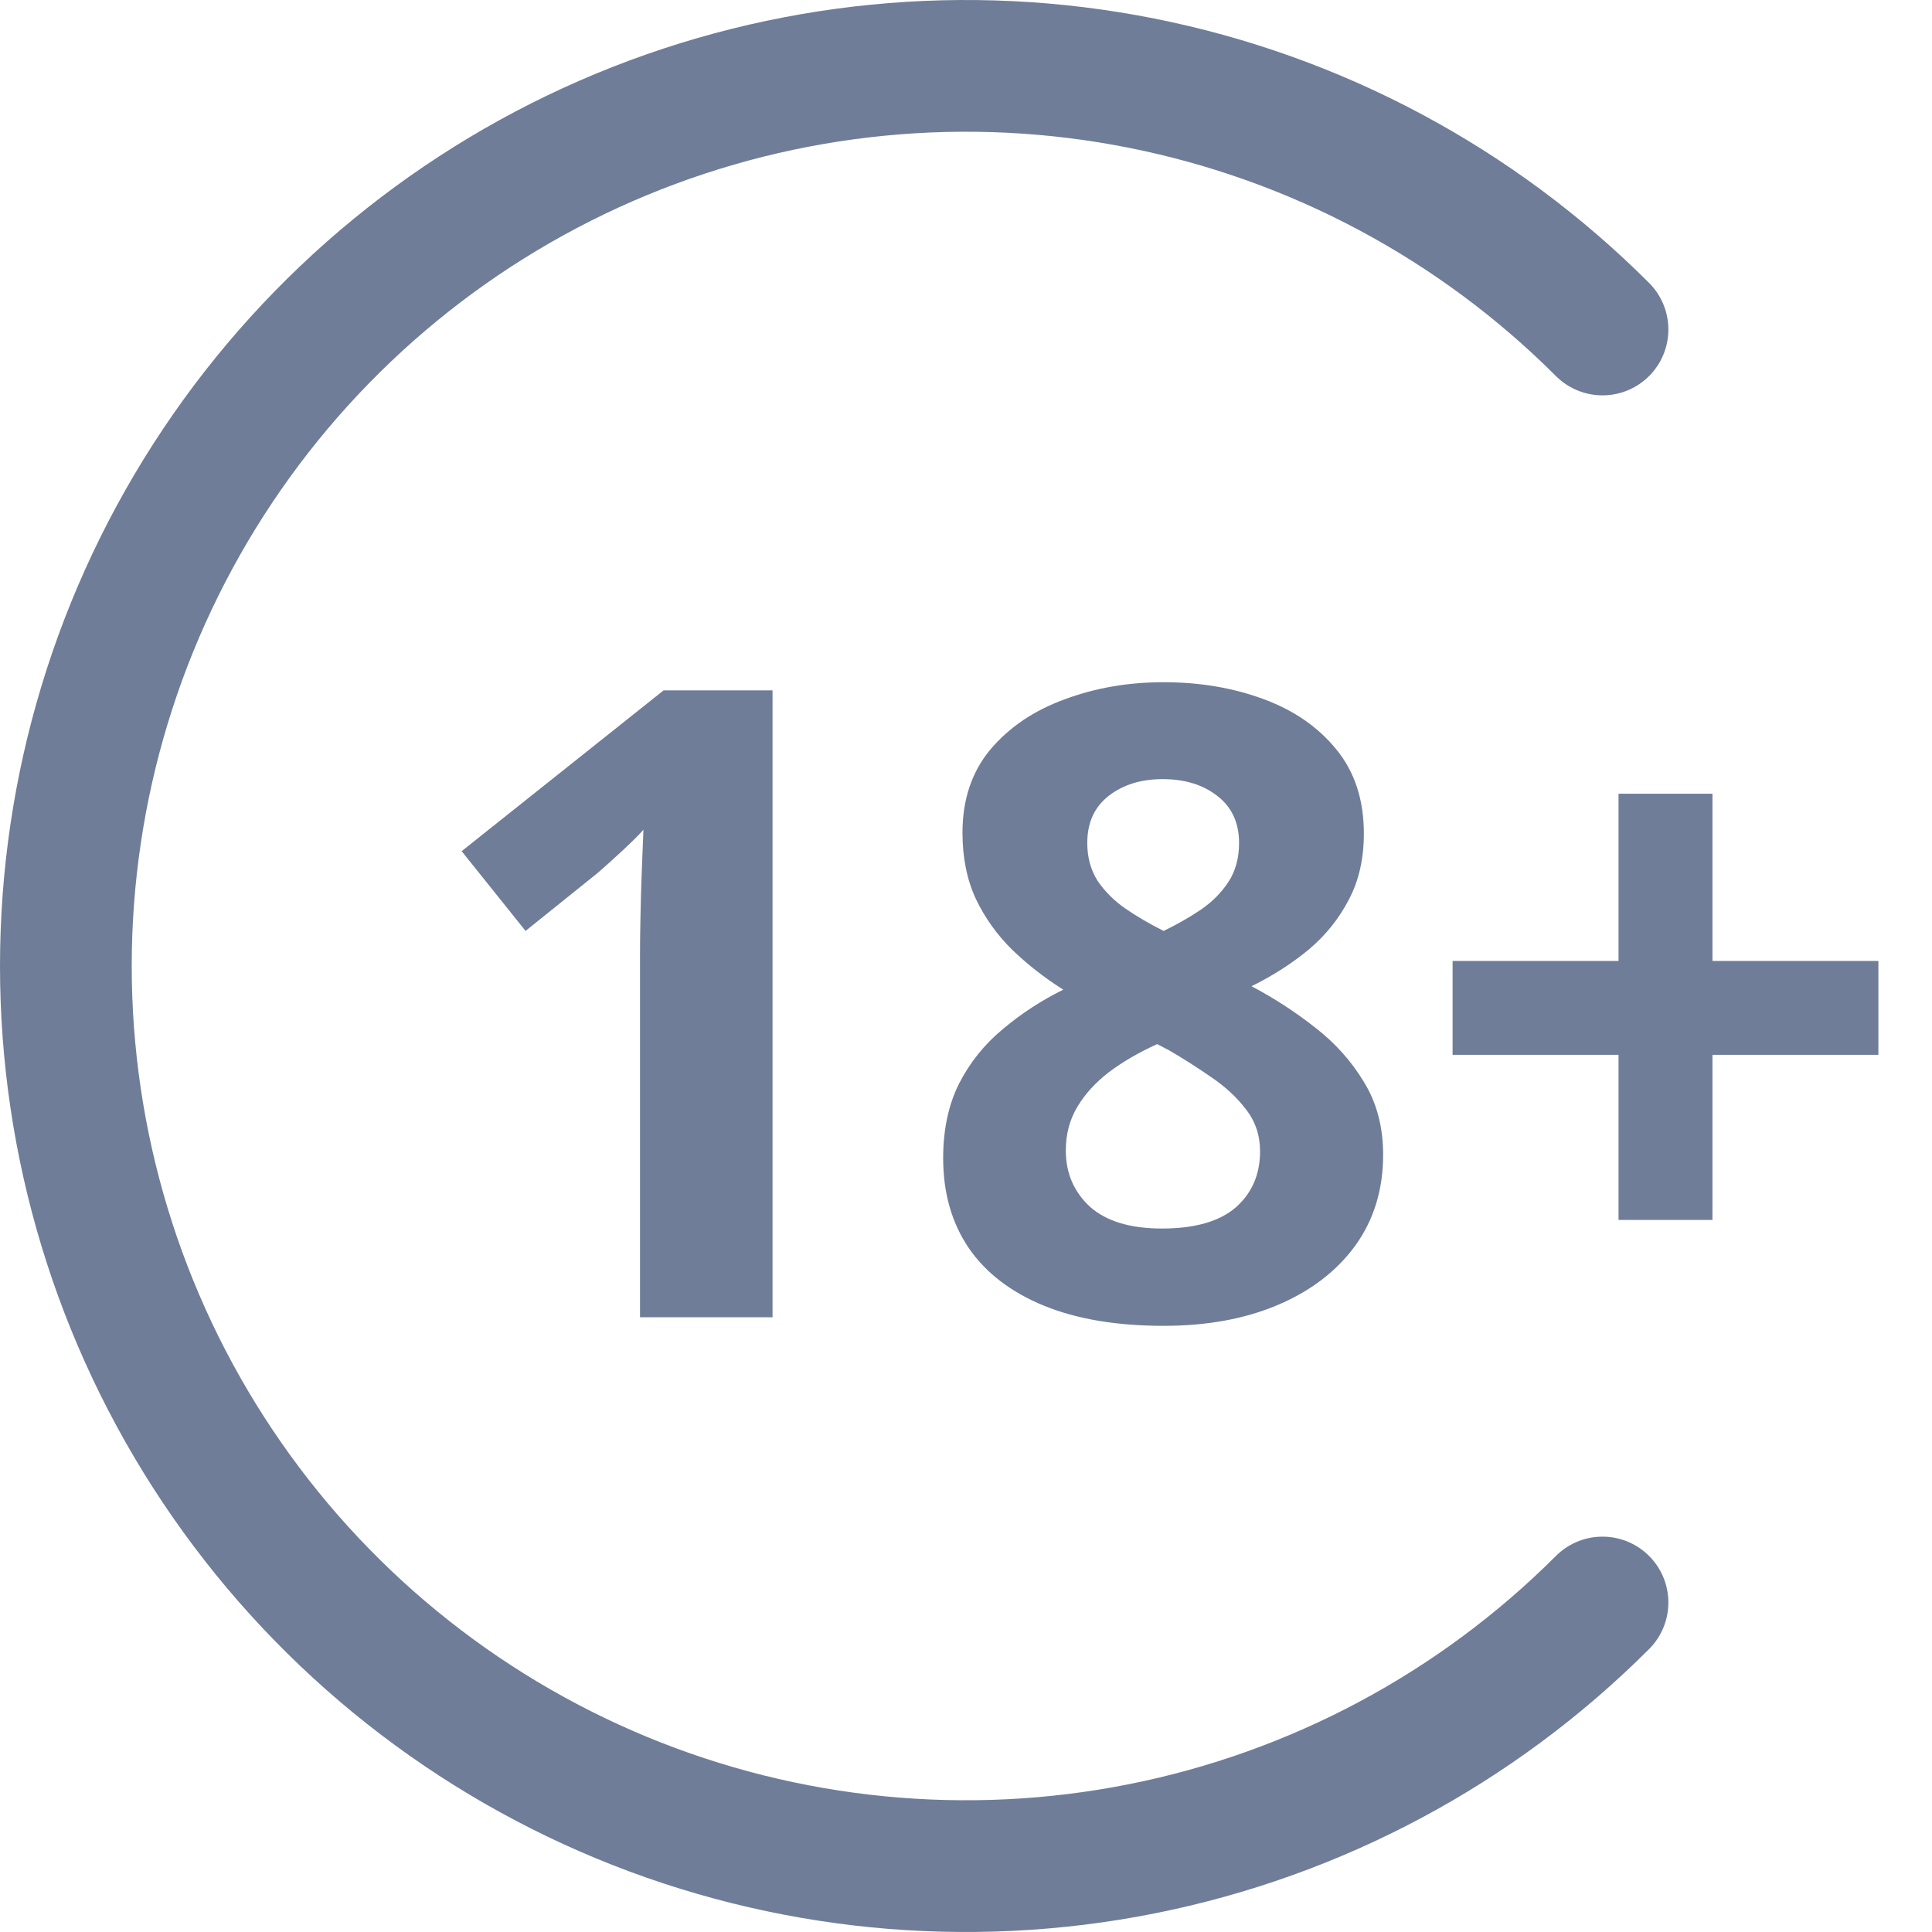
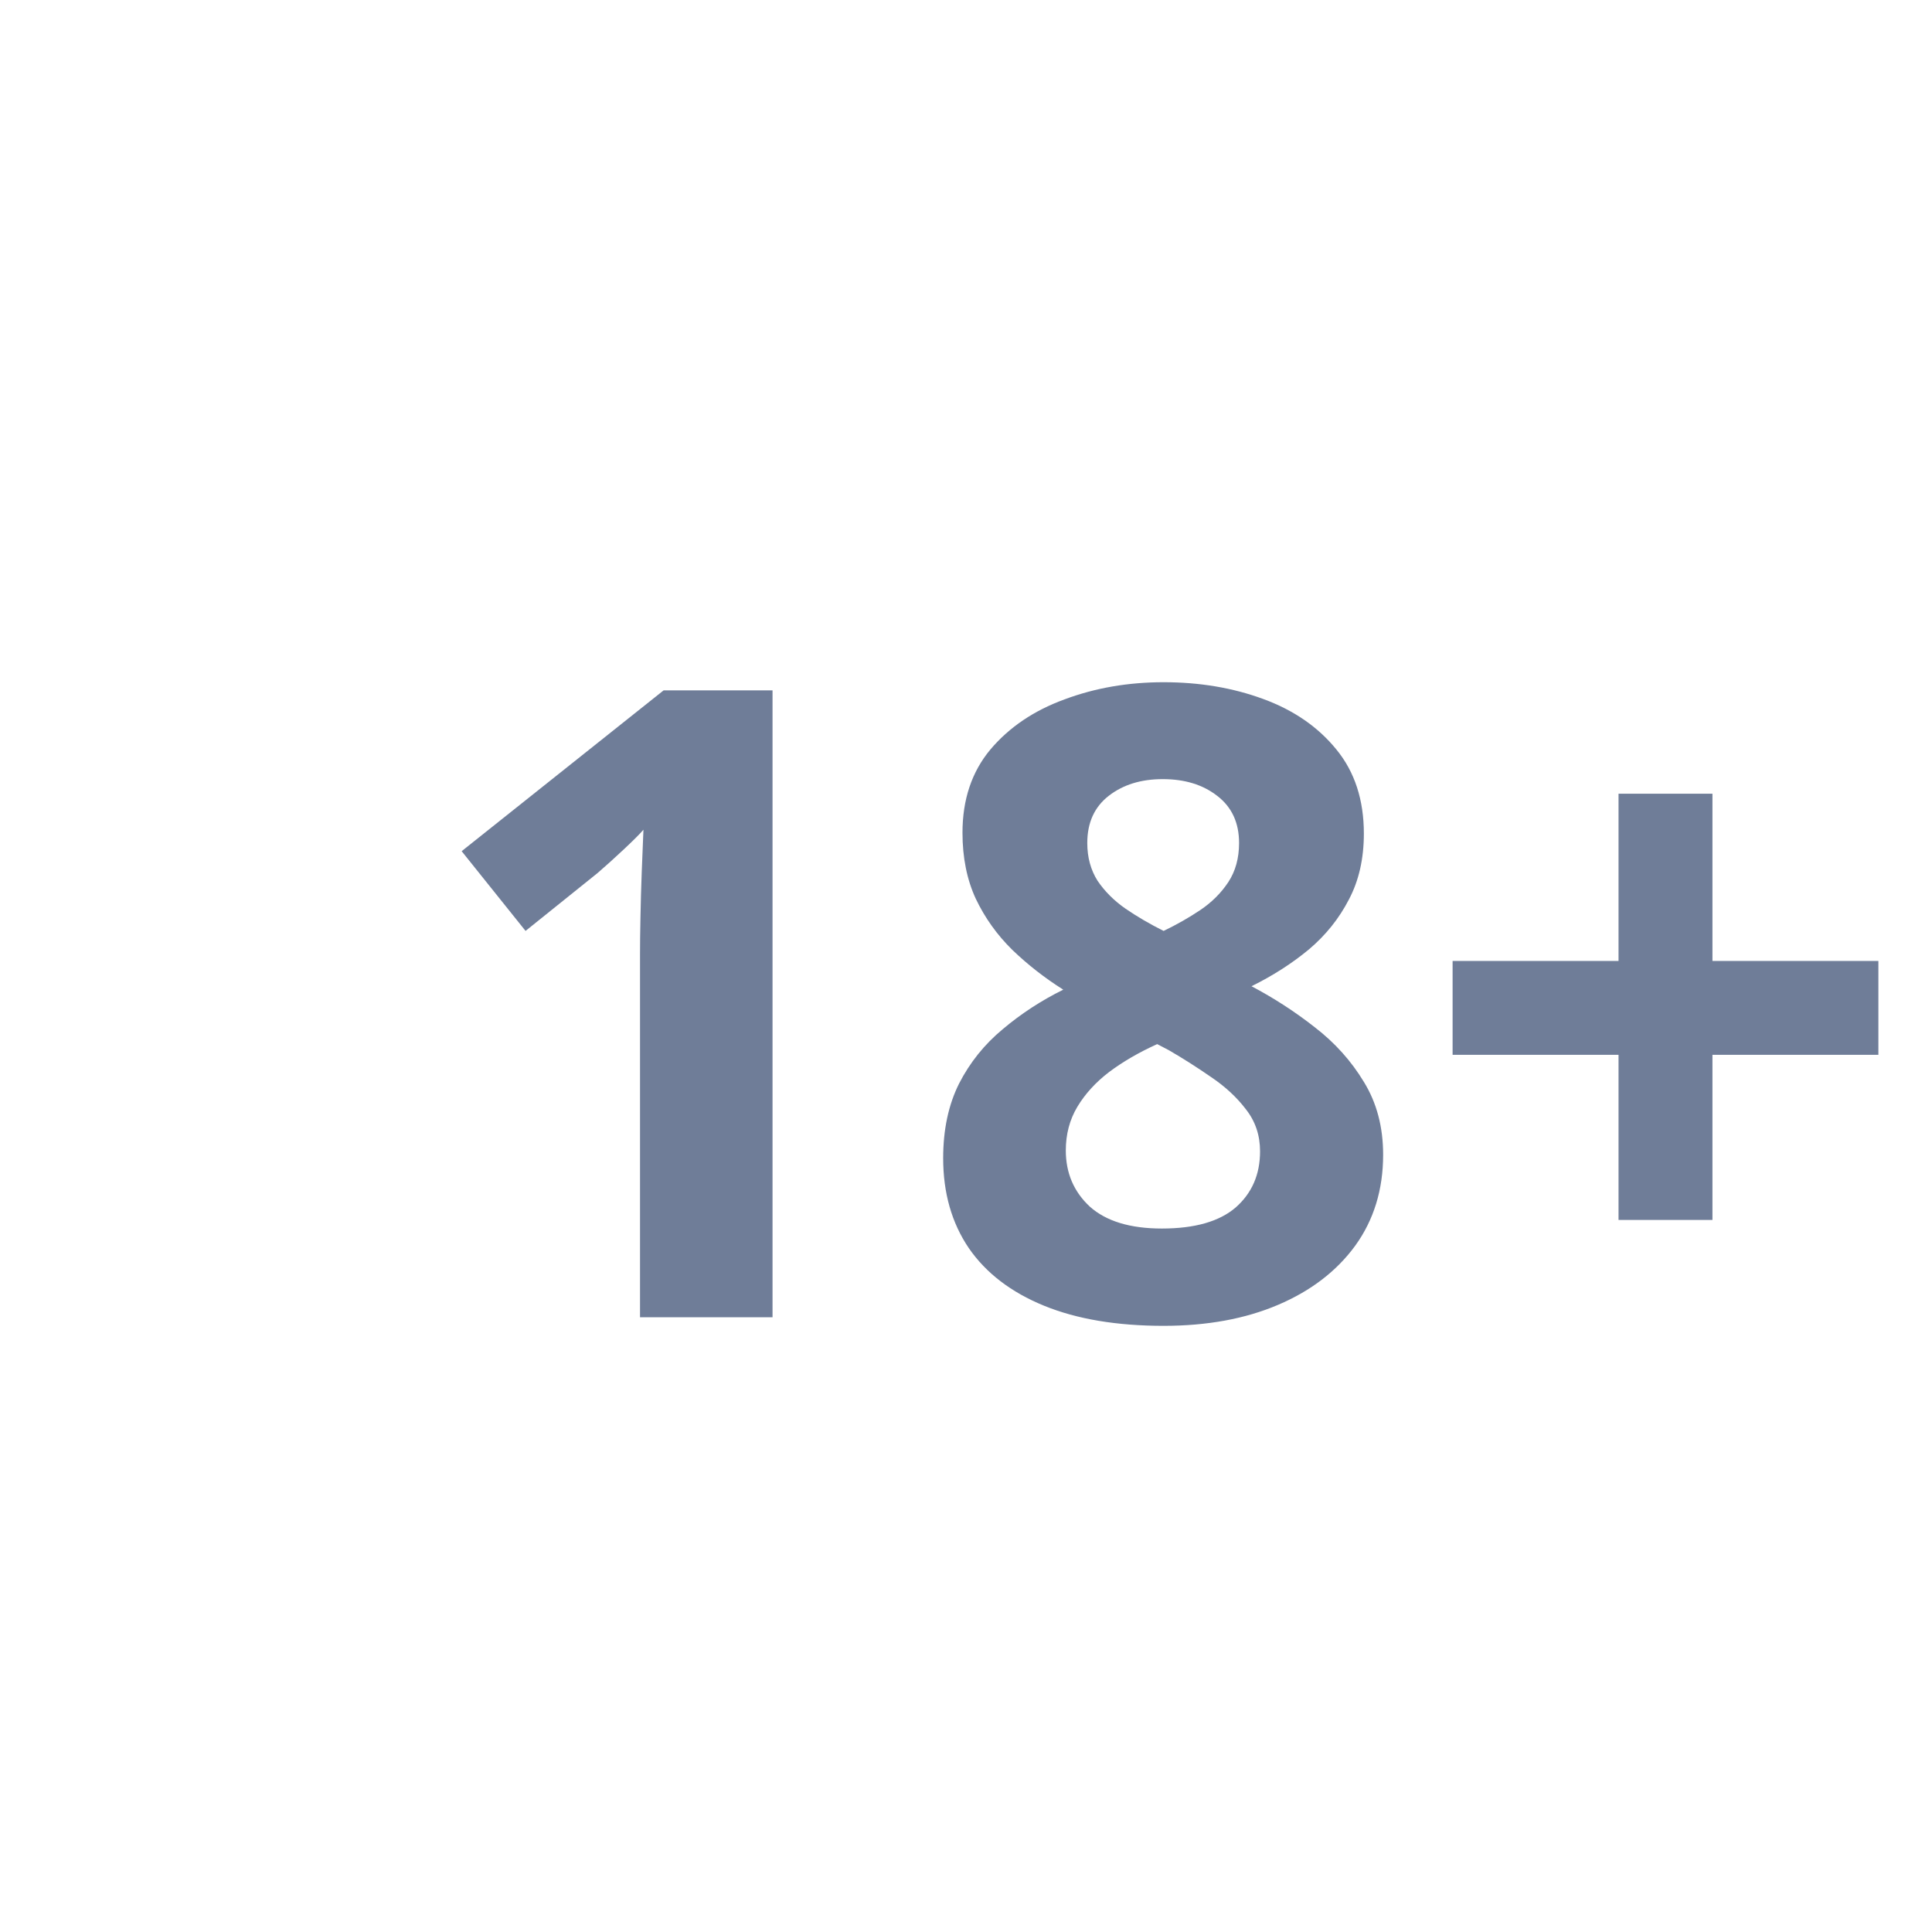
<svg xmlns="http://www.w3.org/2000/svg" width="44" height="44" viewBox="0 0 44 44" fill="none">
-   <path d="M36.496 36.496C33.629 39.363 29.976 41.315 25.999 42.106C22.023 42.897 17.901 42.491 14.155 40.94C10.409 39.388 7.207 36.76 4.955 33.389C2.702 30.018 1.5 26.055 1.5 22C1.5 17.945 2.702 13.982 4.955 10.611C7.207 7.24 10.409 4.612 14.155 3.06C17.901 1.509 22.023 1.103 25.999 1.894C29.976 2.685 33.629 4.637 36.496 7.504" stroke="#6F7D98" stroke-width="3" stroke-linecap="round" />
  <path d="M17.594 30H14.576V21.738C14.576 21.51 14.579 21.23 14.586 20.898C14.592 20.56 14.602 20.215 14.615 19.863C14.628 19.505 14.641 19.183 14.654 18.896C14.583 18.981 14.436 19.128 14.215 19.336C14 19.538 13.798 19.72 13.609 19.883L11.969 21.201L10.514 19.385L15.113 15.723H17.594V30ZM26.5 15.537C27.32 15.537 28.076 15.664 28.766 15.918C29.462 16.172 30.019 16.556 30.436 17.07C30.852 17.578 31.061 18.216 31.061 18.984C31.061 19.557 30.947 20.059 30.719 20.488C30.497 20.918 30.195 21.296 29.811 21.621C29.426 21.94 28.99 22.22 28.502 22.461C29.01 22.728 29.491 23.04 29.947 23.398C30.403 23.75 30.774 24.163 31.061 24.639C31.354 25.114 31.5 25.667 31.5 26.299C31.5 27.093 31.288 27.783 30.865 28.369C30.442 28.949 29.856 29.398 29.107 29.717C28.359 30.036 27.49 30.195 26.5 30.195C25.432 30.195 24.524 30.042 23.775 29.736C23.027 29.43 22.457 28.994 22.066 28.428C21.676 27.855 21.48 27.171 21.48 26.377C21.48 25.726 21.601 25.16 21.842 24.678C22.089 24.196 22.421 23.783 22.838 23.438C23.255 23.086 23.713 22.787 24.215 22.539C23.792 22.272 23.404 21.969 23.053 21.631C22.708 21.292 22.431 20.905 22.223 20.469C22.021 20.033 21.92 19.531 21.92 18.965C21.92 18.21 22.131 17.578 22.555 17.07C22.984 16.562 23.547 16.182 24.244 15.928C24.941 15.667 25.693 15.537 26.5 15.537ZM24.273 26.201C24.273 26.715 24.456 27.142 24.82 27.48C25.191 27.812 25.738 27.979 26.461 27.979C27.21 27.979 27.77 27.819 28.141 27.5C28.512 27.174 28.697 26.748 28.697 26.221C28.697 25.856 28.59 25.537 28.375 25.264C28.167 24.99 27.903 24.746 27.584 24.531C27.265 24.31 26.943 24.105 26.617 23.916L26.354 23.779C25.937 23.968 25.572 24.18 25.26 24.414C24.954 24.648 24.713 24.912 24.537 25.205C24.361 25.498 24.273 25.83 24.273 26.201ZM26.48 17.744C25.986 17.744 25.576 17.871 25.25 18.125C24.924 18.379 24.762 18.737 24.762 19.199C24.762 19.525 24.84 19.811 24.996 20.059C25.159 20.299 25.37 20.511 25.631 20.693C25.898 20.876 26.188 21.045 26.5 21.201C26.799 21.058 27.079 20.898 27.34 20.723C27.6 20.547 27.812 20.335 27.975 20.088C28.137 19.84 28.219 19.544 28.219 19.199C28.219 18.737 28.053 18.379 27.721 18.125C27.395 17.871 26.982 17.744 26.48 17.744ZM39 21.885H42.779V24.023H39V27.783H36.861V24.023H33.082V21.885H36.861V18.076H39V21.885Z" fill="#6F7D98" />
</svg>